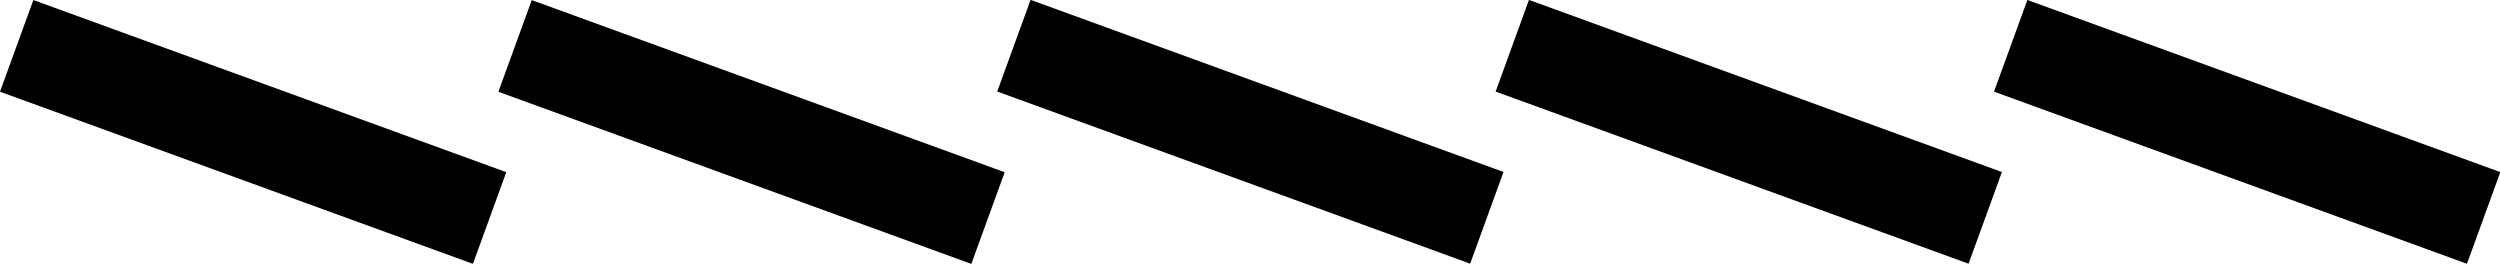
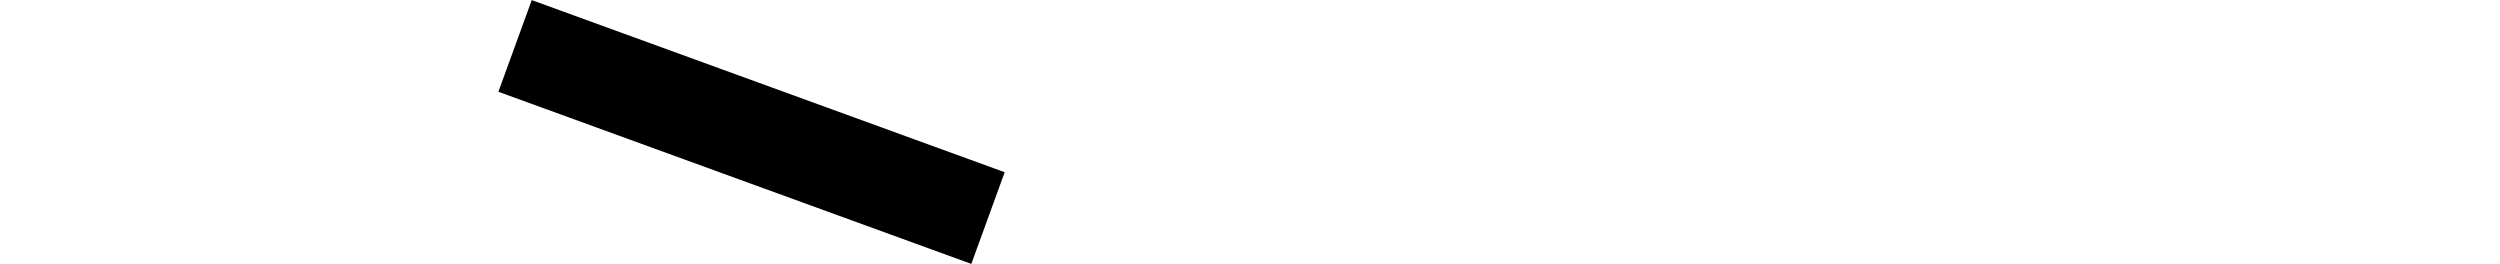
<svg xmlns="http://www.w3.org/2000/svg" id="Laag_1" version="1.1" viewBox="0 0 758.5 80">
-   <rect x="666.9" y="-36.3" width="29.6" height="152.7" transform="translate(411 666.9) rotate(-70)" />
-   <rect x="364.5" y="-36.3" width="29.6" height="152.7" transform="translate(212 382.7) rotate(-70)" />
-   <rect x="62" y="-36.3" width="29.6" height="152.7" transform="translate(12.9 98.5) rotate(-70)" />
  <rect x="213.2" y="-36.3" width="29.6" height="152.7" transform="translate(112.4 240.6) rotate(-70)" />
-   <rect x="515.7" y="-36.3" width="29.6" height="152.7" transform="translate(311.5 524.8) rotate(-70)" />
</svg>